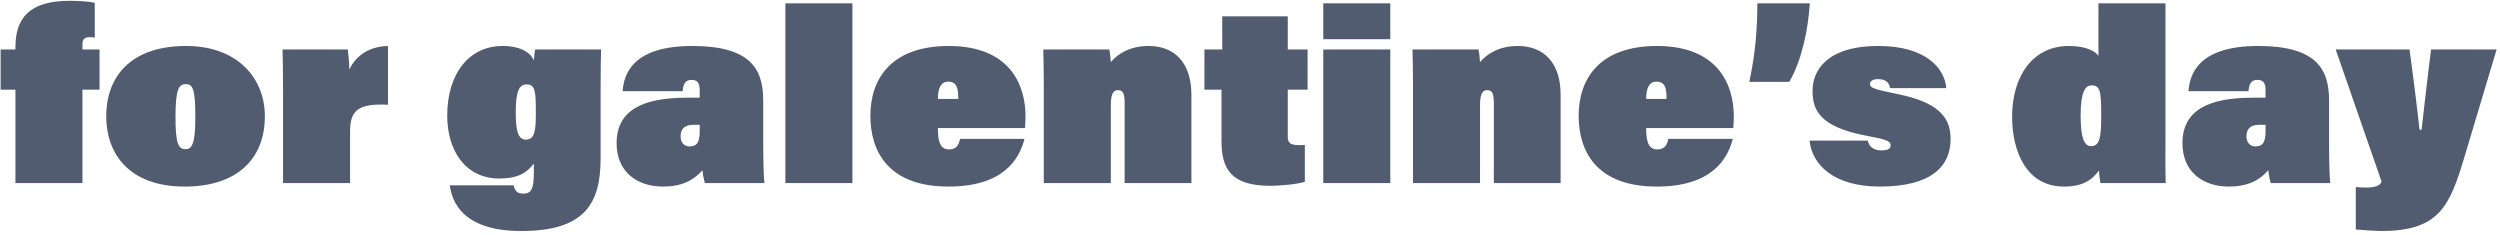
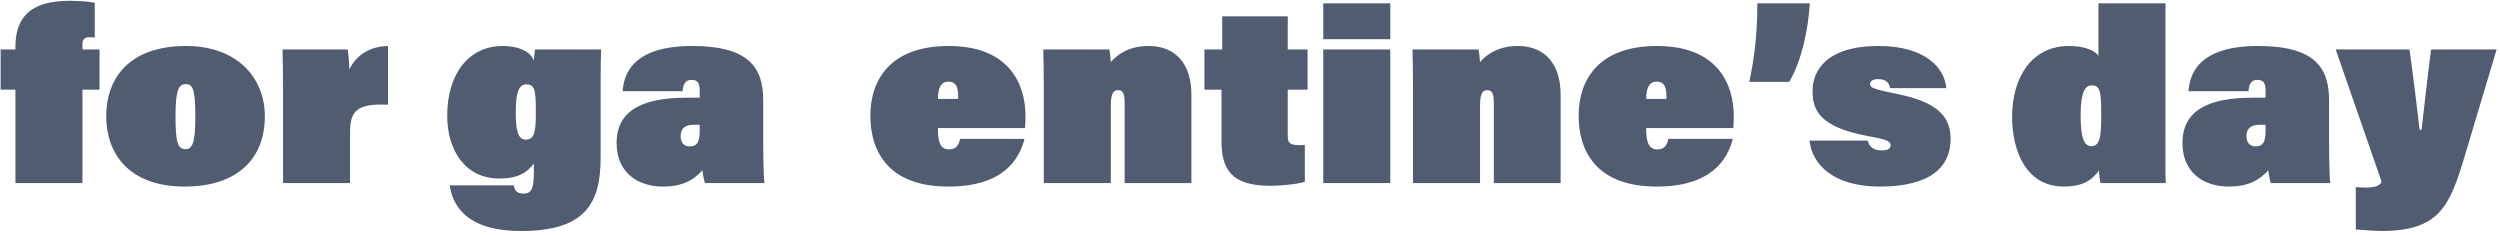
<svg xmlns="http://www.w3.org/2000/svg" fill="none" viewBox="0 0 478 45" height="45" width="478">
-   <path fill="#515C70" d="M15.767 35H2.951V17.144H0.119V9.464H2.951V8.984C2.951 3.416 5.687 0.152 13.319 0.152C14.999 0.152 17.207 0.296 18.119 0.536V7.208C17.783 7.112 17.207 7.112 17.063 7.112C16.007 7.112 15.767 7.784 15.767 8.36V9.464H19.031V17.144H15.767V35ZM35.57 8.792C45.458 8.792 50.642 14.984 50.642 22.232C50.642 30.488 45.218 35.672 35.33 35.672C24.482 35.672 20.306 29.192 20.306 22.232C20.306 14.984 24.674 8.792 35.57 8.792ZM35.522 16.088C34.226 16.088 33.554 17 33.554 22.28C33.554 27.32 34.034 28.52 35.474 28.52C36.77 28.52 37.346 27.32 37.346 22.424C37.346 17.144 36.914 16.088 35.522 16.088ZM54.119 35V17.528C54.119 14.84 54.071 11.672 54.023 9.464H66.503C66.647 10.712 66.791 12.2 66.791 13.304C67.607 11.48 69.767 8.888 74.183 8.792V20.024C68.327 19.736 66.935 21.224 66.935 25.16V35H54.119ZM114.837 16.808V30.248C114.837 38.888 111.861 44.168 99.669 44.168C88.341 44.168 86.421 38.456 85.989 35.432H98.229C98.421 36.392 98.757 37.016 100.101 37.016C101.493 37.016 102.069 36.2 102.069 33.176V31.256C100.821 32.984 99.045 34.136 95.493 34.136C89.013 34.136 85.509 28.856 85.509 22.088C85.509 14.024 89.733 8.792 96.069 8.792C99.765 8.792 101.589 10.232 102.069 11.576C102.117 10.856 102.213 9.992 102.309 9.464H114.933C114.885 10.472 114.837 12.92 114.837 16.808ZM100.677 16.136C99.285 16.136 98.613 17.432 98.613 21.416C98.613 24.68 98.949 26.696 100.533 26.696C102.261 26.696 102.453 24.968 102.453 21.56C102.453 17.528 102.357 16.136 100.677 16.136ZM145.926 19.16V26.072C145.926 29.72 145.974 33.656 146.166 35H134.79C134.598 34.424 134.406 33.512 134.31 32.552C132.582 34.52 130.326 35.672 126.774 35.672C121.878 35.672 117.894 32.936 117.894 27.368C117.894 21.08 122.886 18.68 131.286 18.68C131.622 18.68 133.014 18.68 133.782 18.68V17.288C133.782 15.8 133.302 15.272 132.198 15.272C131.046 15.272 130.614 16.088 130.518 17.432H119.046C119.286 14.072 121.062 8.792 132.342 8.792C143.238 8.792 145.926 12.968 145.926 19.16ZM133.782 24.92V23.864C133.398 23.864 133.158 23.864 132.582 23.864C130.758 23.864 130.134 24.776 130.134 26.072C130.134 27.272 130.854 27.992 131.814 27.992C133.398 27.992 133.782 27.032 133.782 24.92ZM162.982 35H150.166V0.632H162.982V35ZM195.983 24.488H179.327C179.327 26.744 179.615 28.568 181.439 28.568C182.879 28.568 183.359 27.656 183.551 26.552H195.887C194.879 30.488 191.807 35.672 181.343 35.672C169.631 35.672 166.415 28.712 166.415 22.136C166.415 15.176 170.303 8.792 181.391 8.792C193.103 8.792 196.079 16.232 196.079 22.232C196.079 23.048 196.031 23.864 195.983 24.488ZM179.327 18.92H183.215C183.215 17.096 183.071 15.608 181.295 15.608C179.855 15.608 179.327 16.952 179.327 18.92ZM199.572 35V16.424C199.572 14.12 199.524 11.768 199.476 9.464H212.1C212.244 10.136 212.34 11.24 212.388 11.864C213.636 10.424 215.844 8.792 219.636 8.792C224.58 8.792 227.796 12.008 227.796 18.104V35H215.028V19.688C215.028 17.576 214.548 17.24 213.732 17.24C212.868 17.24 212.388 17.96 212.388 20.12V35H199.572ZM230.284 17.144V9.464H233.692V3.128H246.22V9.464H250.012V17.144H246.22V26.072C246.22 27.224 246.556 27.752 248.428 27.752C248.812 27.752 248.956 27.752 249.484 27.704V34.76C247.996 35.24 244.684 35.528 242.908 35.528C235.372 35.528 233.548 32.312 233.548 26.936V17.144H230.284ZM253.009 35V9.464H265.825V35H253.009ZM253.009 7.496V0.632H265.825V7.496H253.009ZM270.166 35V16.424C270.166 14.12 270.118 11.768 270.07 9.464H282.694C282.838 10.136 282.934 11.24 282.982 11.864C284.23 10.424 286.438 8.792 290.23 8.792C295.174 8.792 298.39 12.008 298.39 18.104V35H285.622V19.688C285.622 17.576 285.142 17.24 284.326 17.24C283.462 17.24 282.982 17.96 282.982 20.12V35H270.166ZM331.405 24.488H314.749C314.749 26.744 315.037 28.568 316.861 28.568C318.301 28.568 318.781 27.656 318.973 26.552H331.309C330.301 30.488 327.229 35.672 316.765 35.672C305.053 35.672 301.837 28.712 301.837 22.136C301.837 15.176 305.725 8.792 316.813 8.792C328.525 8.792 331.501 16.232 331.501 22.232C331.501 23.048 331.453 23.864 331.405 24.488ZM314.749 18.92H318.637C318.637 17.096 318.493 15.608 316.717 15.608C315.277 15.608 314.749 16.952 314.749 18.92ZM342.102 15.656H334.47C335.19 12.2 336.006 7.592 336.006 0.632H346.038C345.75 5.384 344.55 11.528 342.102 15.656ZM345.982 26.888H357.118C357.358 28.088 358.318 28.76 359.71 28.76C360.718 28.76 361.486 28.568 361.486 27.752C361.486 26.888 360.286 26.6 356.974 25.976C347.71 24.248 346.558 20.888 346.558 17.336C346.558 13.688 349.054 8.792 359.182 8.792C368.11 8.792 371.806 12.968 372.142 16.856H361.39C361.198 15.752 360.526 15.128 359.086 15.128C358.03 15.128 357.55 15.512 357.55 16.088C357.55 16.856 358.558 17.096 362.926 18.008C370.078 19.496 372.958 22.04 372.958 26.552C372.958 31.784 369.31 35.672 359.422 35.672C350.494 35.672 346.462 31.4 345.982 26.888ZM401.224 0.632H414.04V25.928C414.04 28.952 413.992 32.984 414.088 35H401.608C401.464 34.328 401.368 33.464 401.32 32.6C399.976 34.472 398.152 35.672 394.6 35.672C387.4 35.672 384.712 28.856 384.712 22.328C384.712 14.696 388.552 8.792 395.56 8.792C397.72 8.792 400.216 9.272 401.224 10.664V0.632ZM399.88 16.328C398.776 16.328 397.816 17.432 397.816 22.04C397.816 26.072 398.392 27.944 399.832 27.944C401.56 27.944 401.752 25.976 401.752 22.04C401.752 17.384 401.56 16.328 399.88 16.328ZM445.317 19.16V26.072C445.317 29.72 445.365 33.656 445.557 35H434.181C433.989 34.424 433.797 33.512 433.701 32.552C431.973 34.52 429.717 35.672 426.165 35.672C421.269 35.672 417.285 32.936 417.285 27.368C417.285 21.08 422.277 18.68 430.677 18.68C431.013 18.68 432.405 18.68 433.173 18.68V17.288C433.173 15.8 432.693 15.272 431.589 15.272C430.437 15.272 430.005 16.088 429.909 17.432H418.437C418.677 14.072 420.453 8.792 431.733 8.792C442.629 8.792 445.317 12.968 445.317 19.16ZM433.173 24.92V23.864C432.789 23.864 432.549 23.864 431.973 23.864C430.149 23.864 429.525 24.776 429.525 26.072C429.525 27.272 430.245 27.992 431.205 27.992C432.789 27.992 433.173 27.032 433.173 24.92ZM446.585 9.464H460.697C461.225 13.112 462.233 21.224 462.617 24.824H463.001C463.577 19.976 464.105 14.936 464.825 9.464H477.353L471.305 29.672C468.377 39.512 466.409 44.168 455.225 44.168C454.553 44.168 452.057 44.024 450.425 43.88V35.768C450.569 35.768 451.481 35.864 452.249 35.864C454.025 35.864 454.985 35.576 455.369 34.76L446.585 9.464Z" />
+   <path fill="#515C70" d="M15.767 35H2.951V17.144H0.119V9.464H2.951V8.984C2.951 3.416 5.687 0.152 13.319 0.152C14.999 0.152 17.207 0.296 18.119 0.536V7.208C17.783 7.112 17.207 7.112 17.063 7.112C16.007 7.112 15.767 7.784 15.767 8.36V9.464H19.031V17.144H15.767V35ZM35.57 8.792C45.458 8.792 50.642 14.984 50.642 22.232C50.642 30.488 45.218 35.672 35.33 35.672C24.482 35.672 20.306 29.192 20.306 22.232C20.306 14.984 24.674 8.792 35.57 8.792ZM35.522 16.088C34.226 16.088 33.554 17 33.554 22.28C33.554 27.32 34.034 28.52 35.474 28.52C36.77 28.52 37.346 27.32 37.346 22.424C37.346 17.144 36.914 16.088 35.522 16.088ZM54.119 35V17.528C54.119 14.84 54.071 11.672 54.023 9.464H66.503C66.647 10.712 66.791 12.2 66.791 13.304C67.607 11.48 69.767 8.888 74.183 8.792V20.024C68.327 19.736 66.935 21.224 66.935 25.16V35H54.119ZM114.837 16.808V30.248C114.837 38.888 111.861 44.168 99.669 44.168C88.341 44.168 86.421 38.456 85.989 35.432H98.229C98.421 36.392 98.757 37.016 100.101 37.016C101.493 37.016 102.069 36.2 102.069 33.176V31.256C100.821 32.984 99.045 34.136 95.493 34.136C89.013 34.136 85.509 28.856 85.509 22.088C85.509 14.024 89.733 8.792 96.069 8.792C99.765 8.792 101.589 10.232 102.069 11.576C102.117 10.856 102.213 9.992 102.309 9.464H114.933C114.885 10.472 114.837 12.92 114.837 16.808ZM100.677 16.136C99.285 16.136 98.613 17.432 98.613 21.416C98.613 24.68 98.949 26.696 100.533 26.696C102.261 26.696 102.453 24.968 102.453 21.56C102.453 17.528 102.357 16.136 100.677 16.136ZM145.926 19.16V26.072C145.926 29.72 145.974 33.656 146.166 35H134.79C134.598 34.424 134.406 33.512 134.31 32.552C132.582 34.52 130.326 35.672 126.774 35.672C121.878 35.672 117.894 32.936 117.894 27.368C117.894 21.08 122.886 18.68 131.286 18.68C131.622 18.68 133.014 18.68 133.782 18.68V17.288C133.782 15.8 133.302 15.272 132.198 15.272C131.046 15.272 130.614 16.088 130.518 17.432H119.046C119.286 14.072 121.062 8.792 132.342 8.792C143.238 8.792 145.926 12.968 145.926 19.16ZM133.782 24.92V23.864C133.398 23.864 133.158 23.864 132.582 23.864C130.758 23.864 130.134 24.776 130.134 26.072C130.134 27.272 130.854 27.992 131.814 27.992C133.398 27.992 133.782 27.032 133.782 24.92ZM162.982 35H150.166V0.632V35ZM195.983 24.488H179.327C179.327 26.744 179.615 28.568 181.439 28.568C182.879 28.568 183.359 27.656 183.551 26.552H195.887C194.879 30.488 191.807 35.672 181.343 35.672C169.631 35.672 166.415 28.712 166.415 22.136C166.415 15.176 170.303 8.792 181.391 8.792C193.103 8.792 196.079 16.232 196.079 22.232C196.079 23.048 196.031 23.864 195.983 24.488ZM179.327 18.92H183.215C183.215 17.096 183.071 15.608 181.295 15.608C179.855 15.608 179.327 16.952 179.327 18.92ZM199.572 35V16.424C199.572 14.12 199.524 11.768 199.476 9.464H212.1C212.244 10.136 212.34 11.24 212.388 11.864C213.636 10.424 215.844 8.792 219.636 8.792C224.58 8.792 227.796 12.008 227.796 18.104V35H215.028V19.688C215.028 17.576 214.548 17.24 213.732 17.24C212.868 17.24 212.388 17.96 212.388 20.12V35H199.572ZM230.284 17.144V9.464H233.692V3.128H246.22V9.464H250.012V17.144H246.22V26.072C246.22 27.224 246.556 27.752 248.428 27.752C248.812 27.752 248.956 27.752 249.484 27.704V34.76C247.996 35.24 244.684 35.528 242.908 35.528C235.372 35.528 233.548 32.312 233.548 26.936V17.144H230.284ZM253.009 35V9.464H265.825V35H253.009ZM253.009 7.496V0.632H265.825V7.496H253.009ZM270.166 35V16.424C270.166 14.12 270.118 11.768 270.07 9.464H282.694C282.838 10.136 282.934 11.24 282.982 11.864C284.23 10.424 286.438 8.792 290.23 8.792C295.174 8.792 298.39 12.008 298.39 18.104V35H285.622V19.688C285.622 17.576 285.142 17.24 284.326 17.24C283.462 17.24 282.982 17.96 282.982 20.12V35H270.166ZM331.405 24.488H314.749C314.749 26.744 315.037 28.568 316.861 28.568C318.301 28.568 318.781 27.656 318.973 26.552H331.309C330.301 30.488 327.229 35.672 316.765 35.672C305.053 35.672 301.837 28.712 301.837 22.136C301.837 15.176 305.725 8.792 316.813 8.792C328.525 8.792 331.501 16.232 331.501 22.232C331.501 23.048 331.453 23.864 331.405 24.488ZM314.749 18.92H318.637C318.637 17.096 318.493 15.608 316.717 15.608C315.277 15.608 314.749 16.952 314.749 18.92ZM342.102 15.656H334.47C335.19 12.2 336.006 7.592 336.006 0.632H346.038C345.75 5.384 344.55 11.528 342.102 15.656ZM345.982 26.888H357.118C357.358 28.088 358.318 28.76 359.71 28.76C360.718 28.76 361.486 28.568 361.486 27.752C361.486 26.888 360.286 26.6 356.974 25.976C347.71 24.248 346.558 20.888 346.558 17.336C346.558 13.688 349.054 8.792 359.182 8.792C368.11 8.792 371.806 12.968 372.142 16.856H361.39C361.198 15.752 360.526 15.128 359.086 15.128C358.03 15.128 357.55 15.512 357.55 16.088C357.55 16.856 358.558 17.096 362.926 18.008C370.078 19.496 372.958 22.04 372.958 26.552C372.958 31.784 369.31 35.672 359.422 35.672C350.494 35.672 346.462 31.4 345.982 26.888ZM401.224 0.632H414.04V25.928C414.04 28.952 413.992 32.984 414.088 35H401.608C401.464 34.328 401.368 33.464 401.32 32.6C399.976 34.472 398.152 35.672 394.6 35.672C387.4 35.672 384.712 28.856 384.712 22.328C384.712 14.696 388.552 8.792 395.56 8.792C397.72 8.792 400.216 9.272 401.224 10.664V0.632ZM399.88 16.328C398.776 16.328 397.816 17.432 397.816 22.04C397.816 26.072 398.392 27.944 399.832 27.944C401.56 27.944 401.752 25.976 401.752 22.04C401.752 17.384 401.56 16.328 399.88 16.328ZM445.317 19.16V26.072C445.317 29.72 445.365 33.656 445.557 35H434.181C433.989 34.424 433.797 33.512 433.701 32.552C431.973 34.52 429.717 35.672 426.165 35.672C421.269 35.672 417.285 32.936 417.285 27.368C417.285 21.08 422.277 18.68 430.677 18.68C431.013 18.68 432.405 18.68 433.173 18.68V17.288C433.173 15.8 432.693 15.272 431.589 15.272C430.437 15.272 430.005 16.088 429.909 17.432H418.437C418.677 14.072 420.453 8.792 431.733 8.792C442.629 8.792 445.317 12.968 445.317 19.16ZM433.173 24.92V23.864C432.789 23.864 432.549 23.864 431.973 23.864C430.149 23.864 429.525 24.776 429.525 26.072C429.525 27.272 430.245 27.992 431.205 27.992C432.789 27.992 433.173 27.032 433.173 24.92ZM446.585 9.464H460.697C461.225 13.112 462.233 21.224 462.617 24.824H463.001C463.577 19.976 464.105 14.936 464.825 9.464H477.353L471.305 29.672C468.377 39.512 466.409 44.168 455.225 44.168C454.553 44.168 452.057 44.024 450.425 43.88V35.768C450.569 35.768 451.481 35.864 452.249 35.864C454.025 35.864 454.985 35.576 455.369 34.76L446.585 9.464Z" />
</svg>